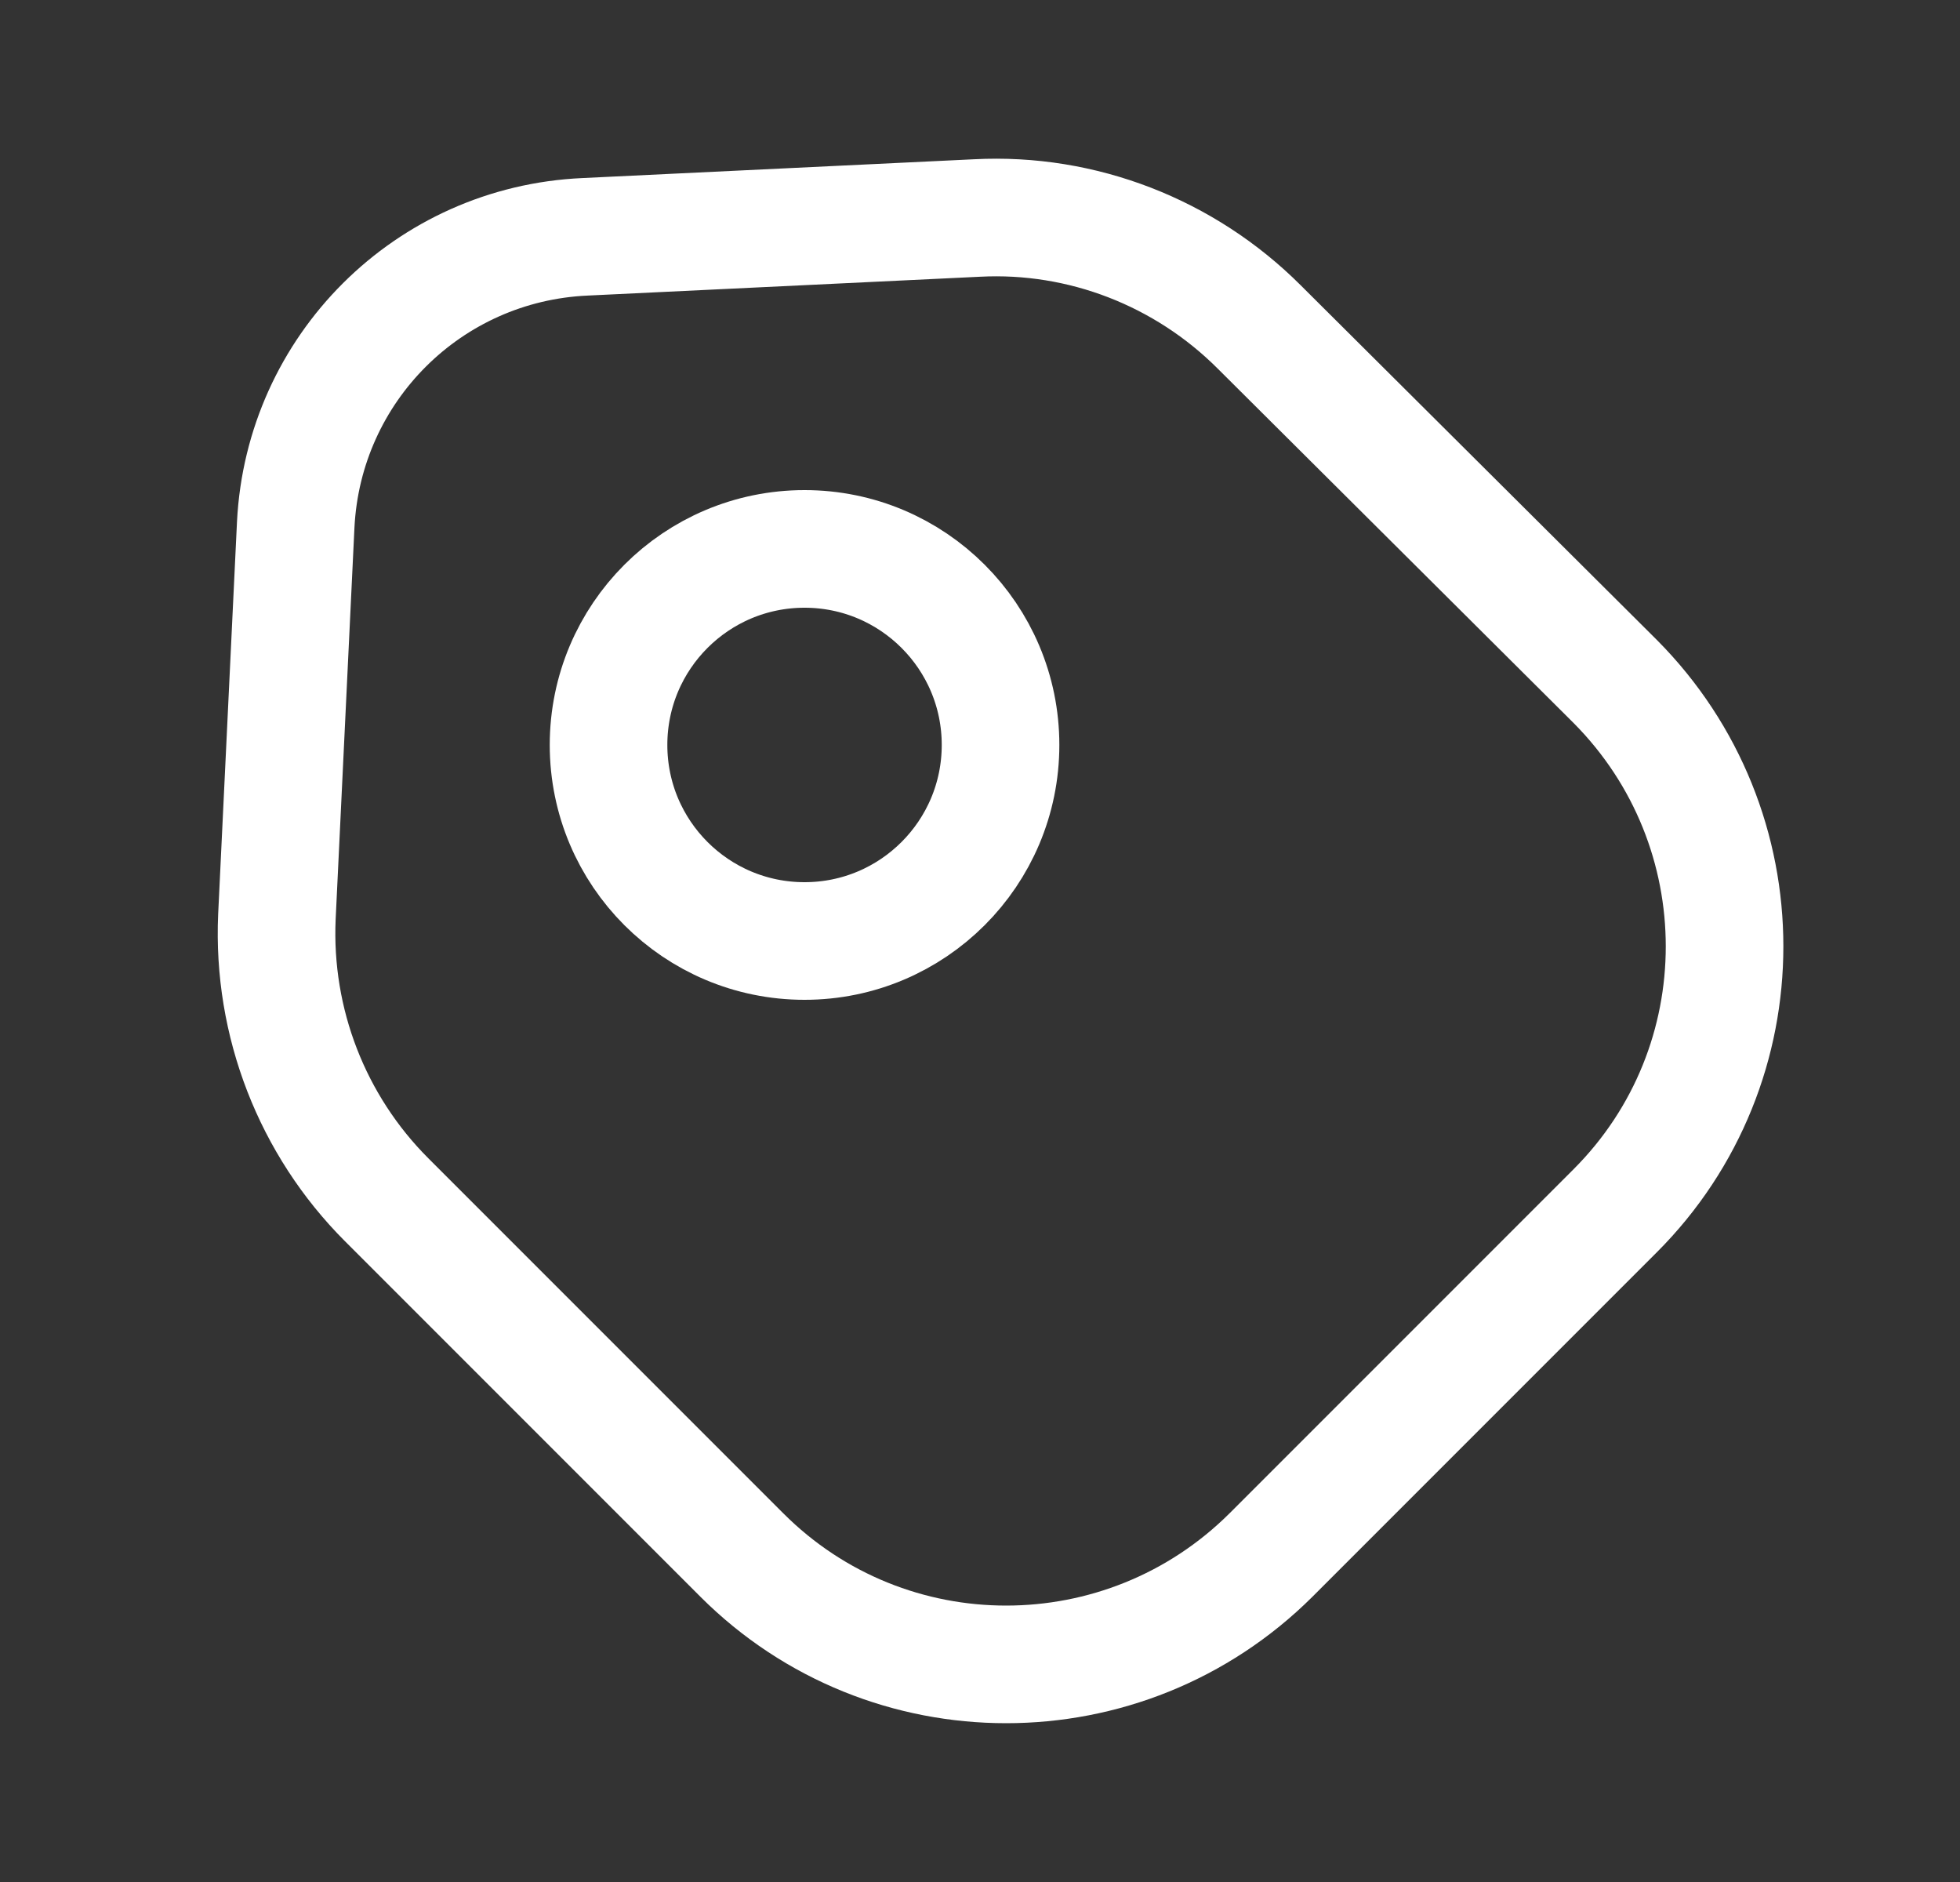
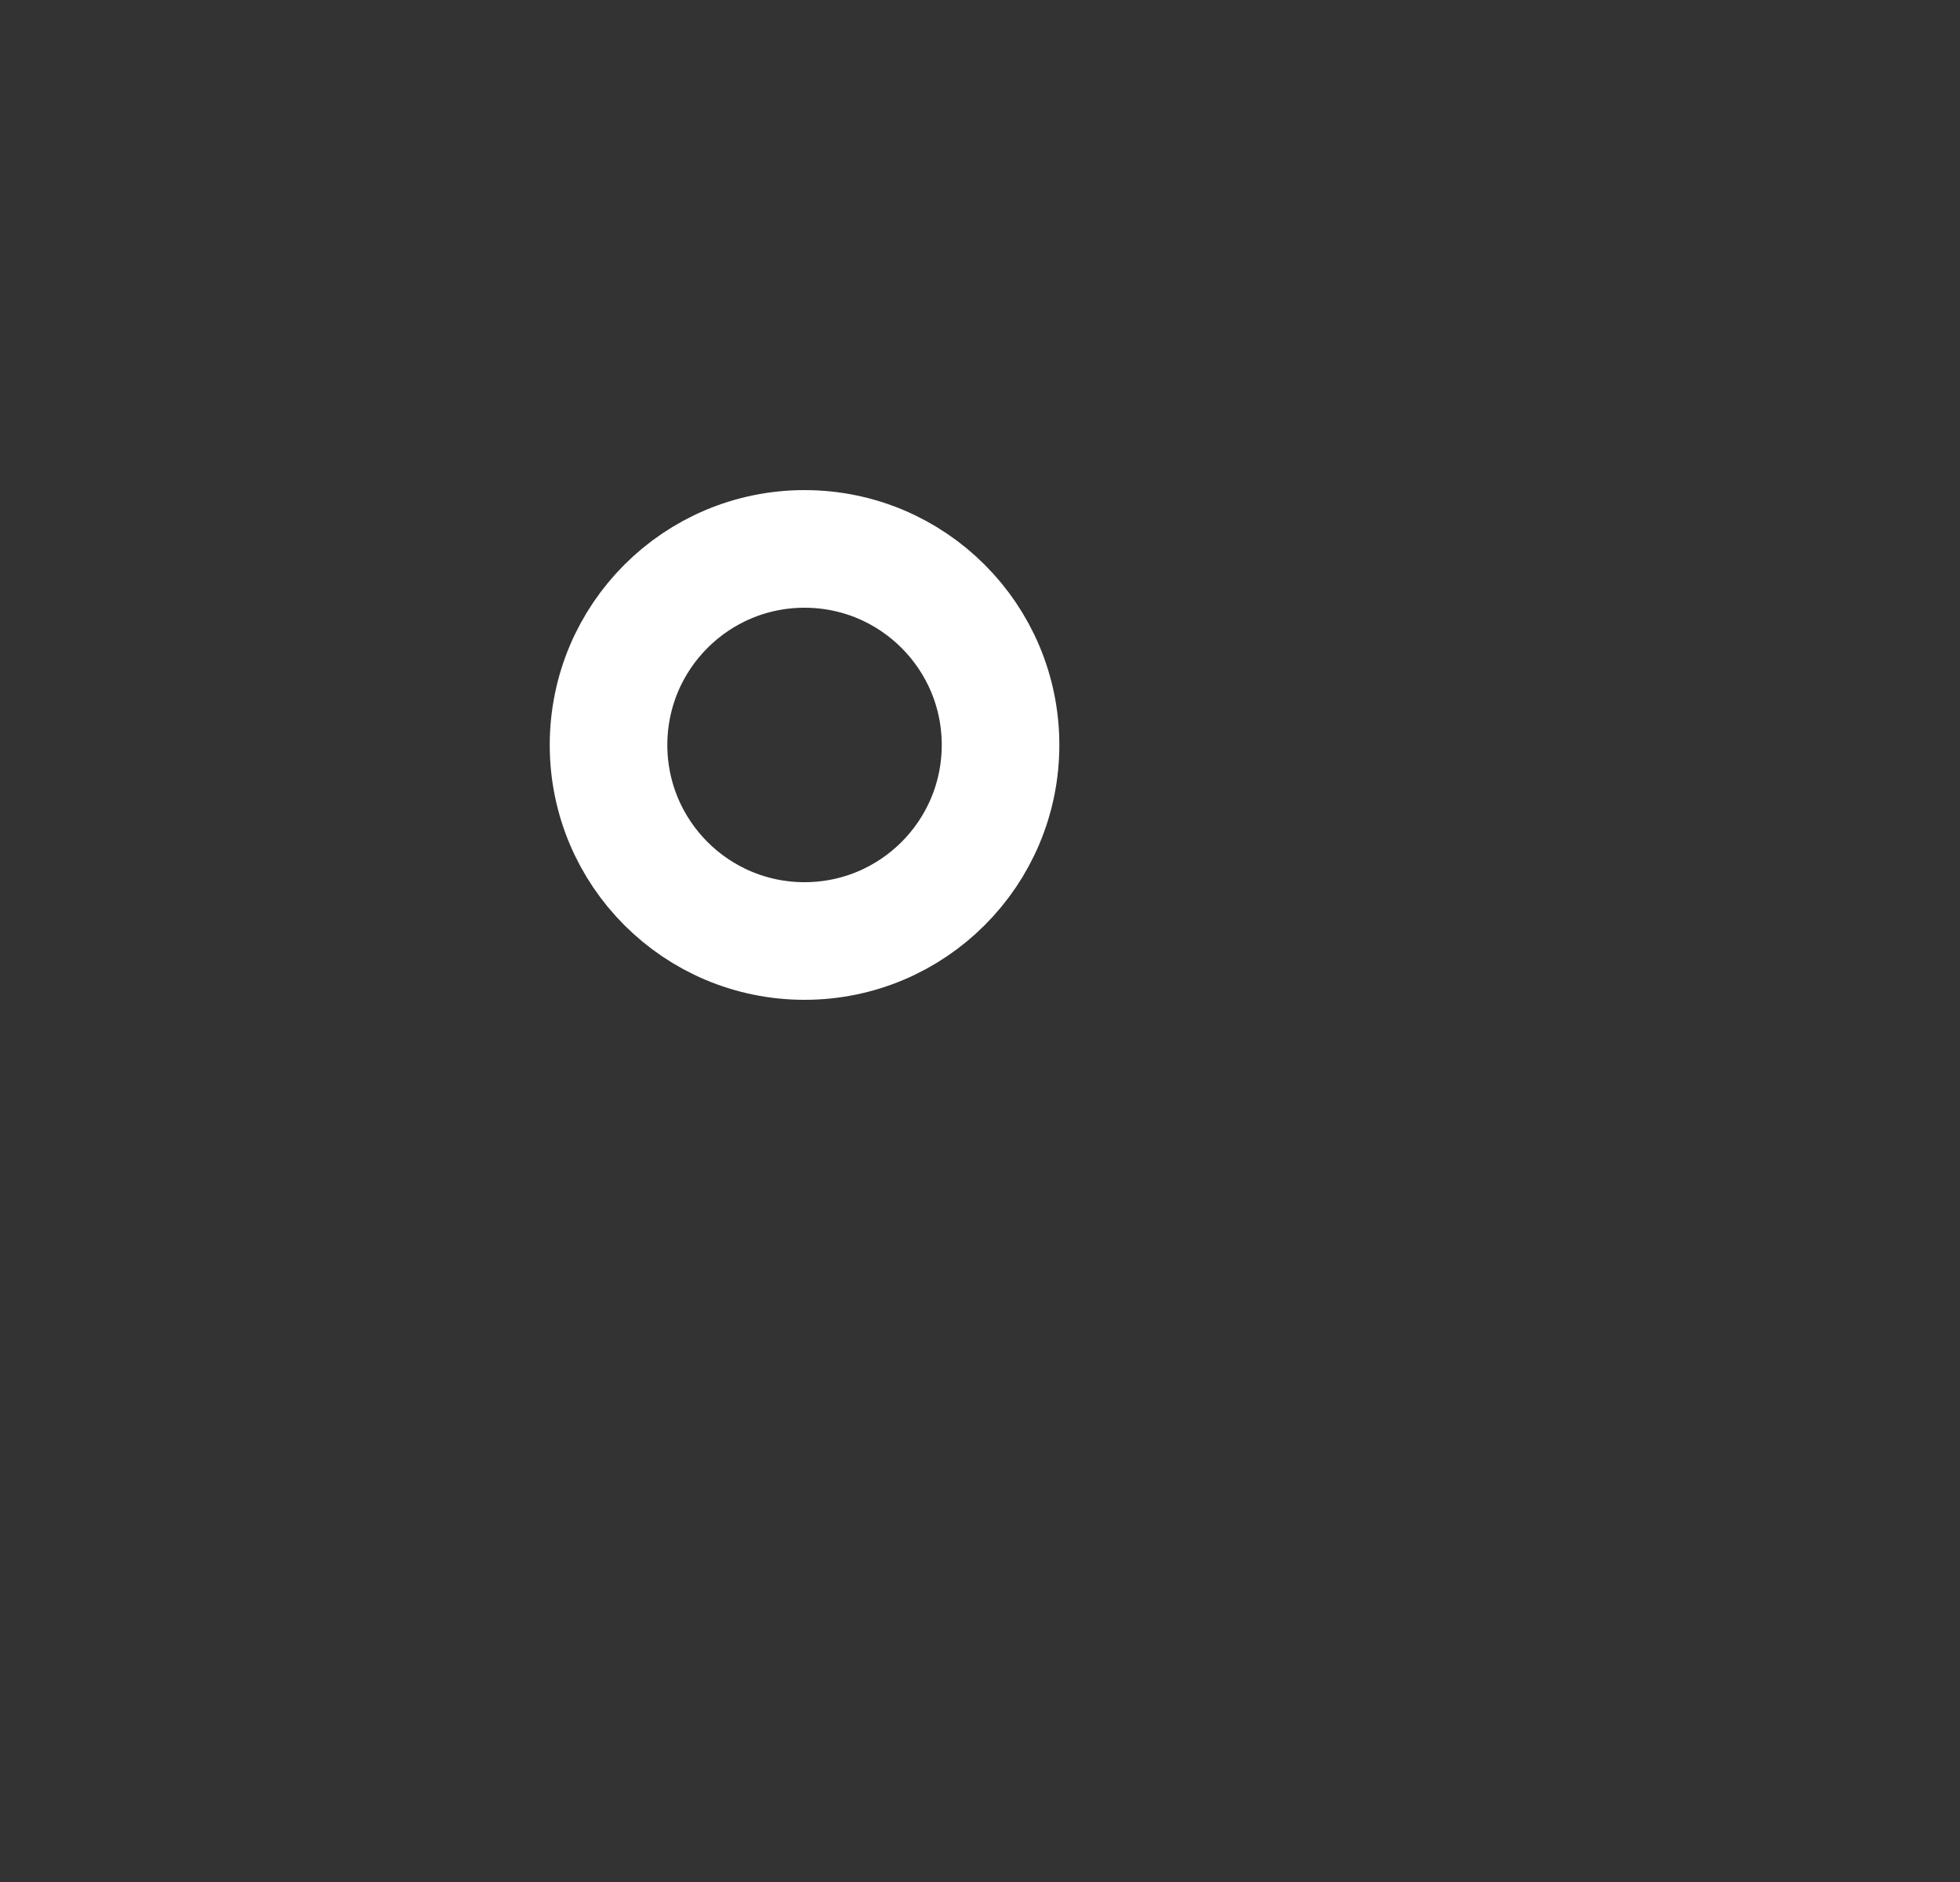
<svg xmlns="http://www.w3.org/2000/svg" width="25" height="24" viewBox="0 0 25 24" fill="none">
  <rect x="0" y="0" width="25" height="24" fill="#333333" stroke="none" />
-   <path d="M4.932 15.3L9.462 19.83C11.322 21.69 14.342 21.69 16.212 19.83L20.602 15.44C22.462 13.58 22.462 10.56 20.602 8.69L16.062 4.17C15.112 3.22 13.802 2.71 12.462 2.78L7.462 3.02C5.462 3.11 3.872 4.7 3.772 6.69L3.532 11.69C3.472 13.04 3.982 14.35 4.932 15.3Z" stroke="white" stroke-width="1.5" stroke-linecap="round" stroke-linejoin="round" />
  <path d="M10.262 12C11.642 12 12.762 10.881 12.762 9.5C12.762 8.119 11.642 7 10.262 7C8.881 7 7.762 8.119 7.762 9.5C7.762 10.881 8.881 12 10.262 12Z" stroke="white" stroke-width="1.5" stroke-linecap="round" />
</svg>